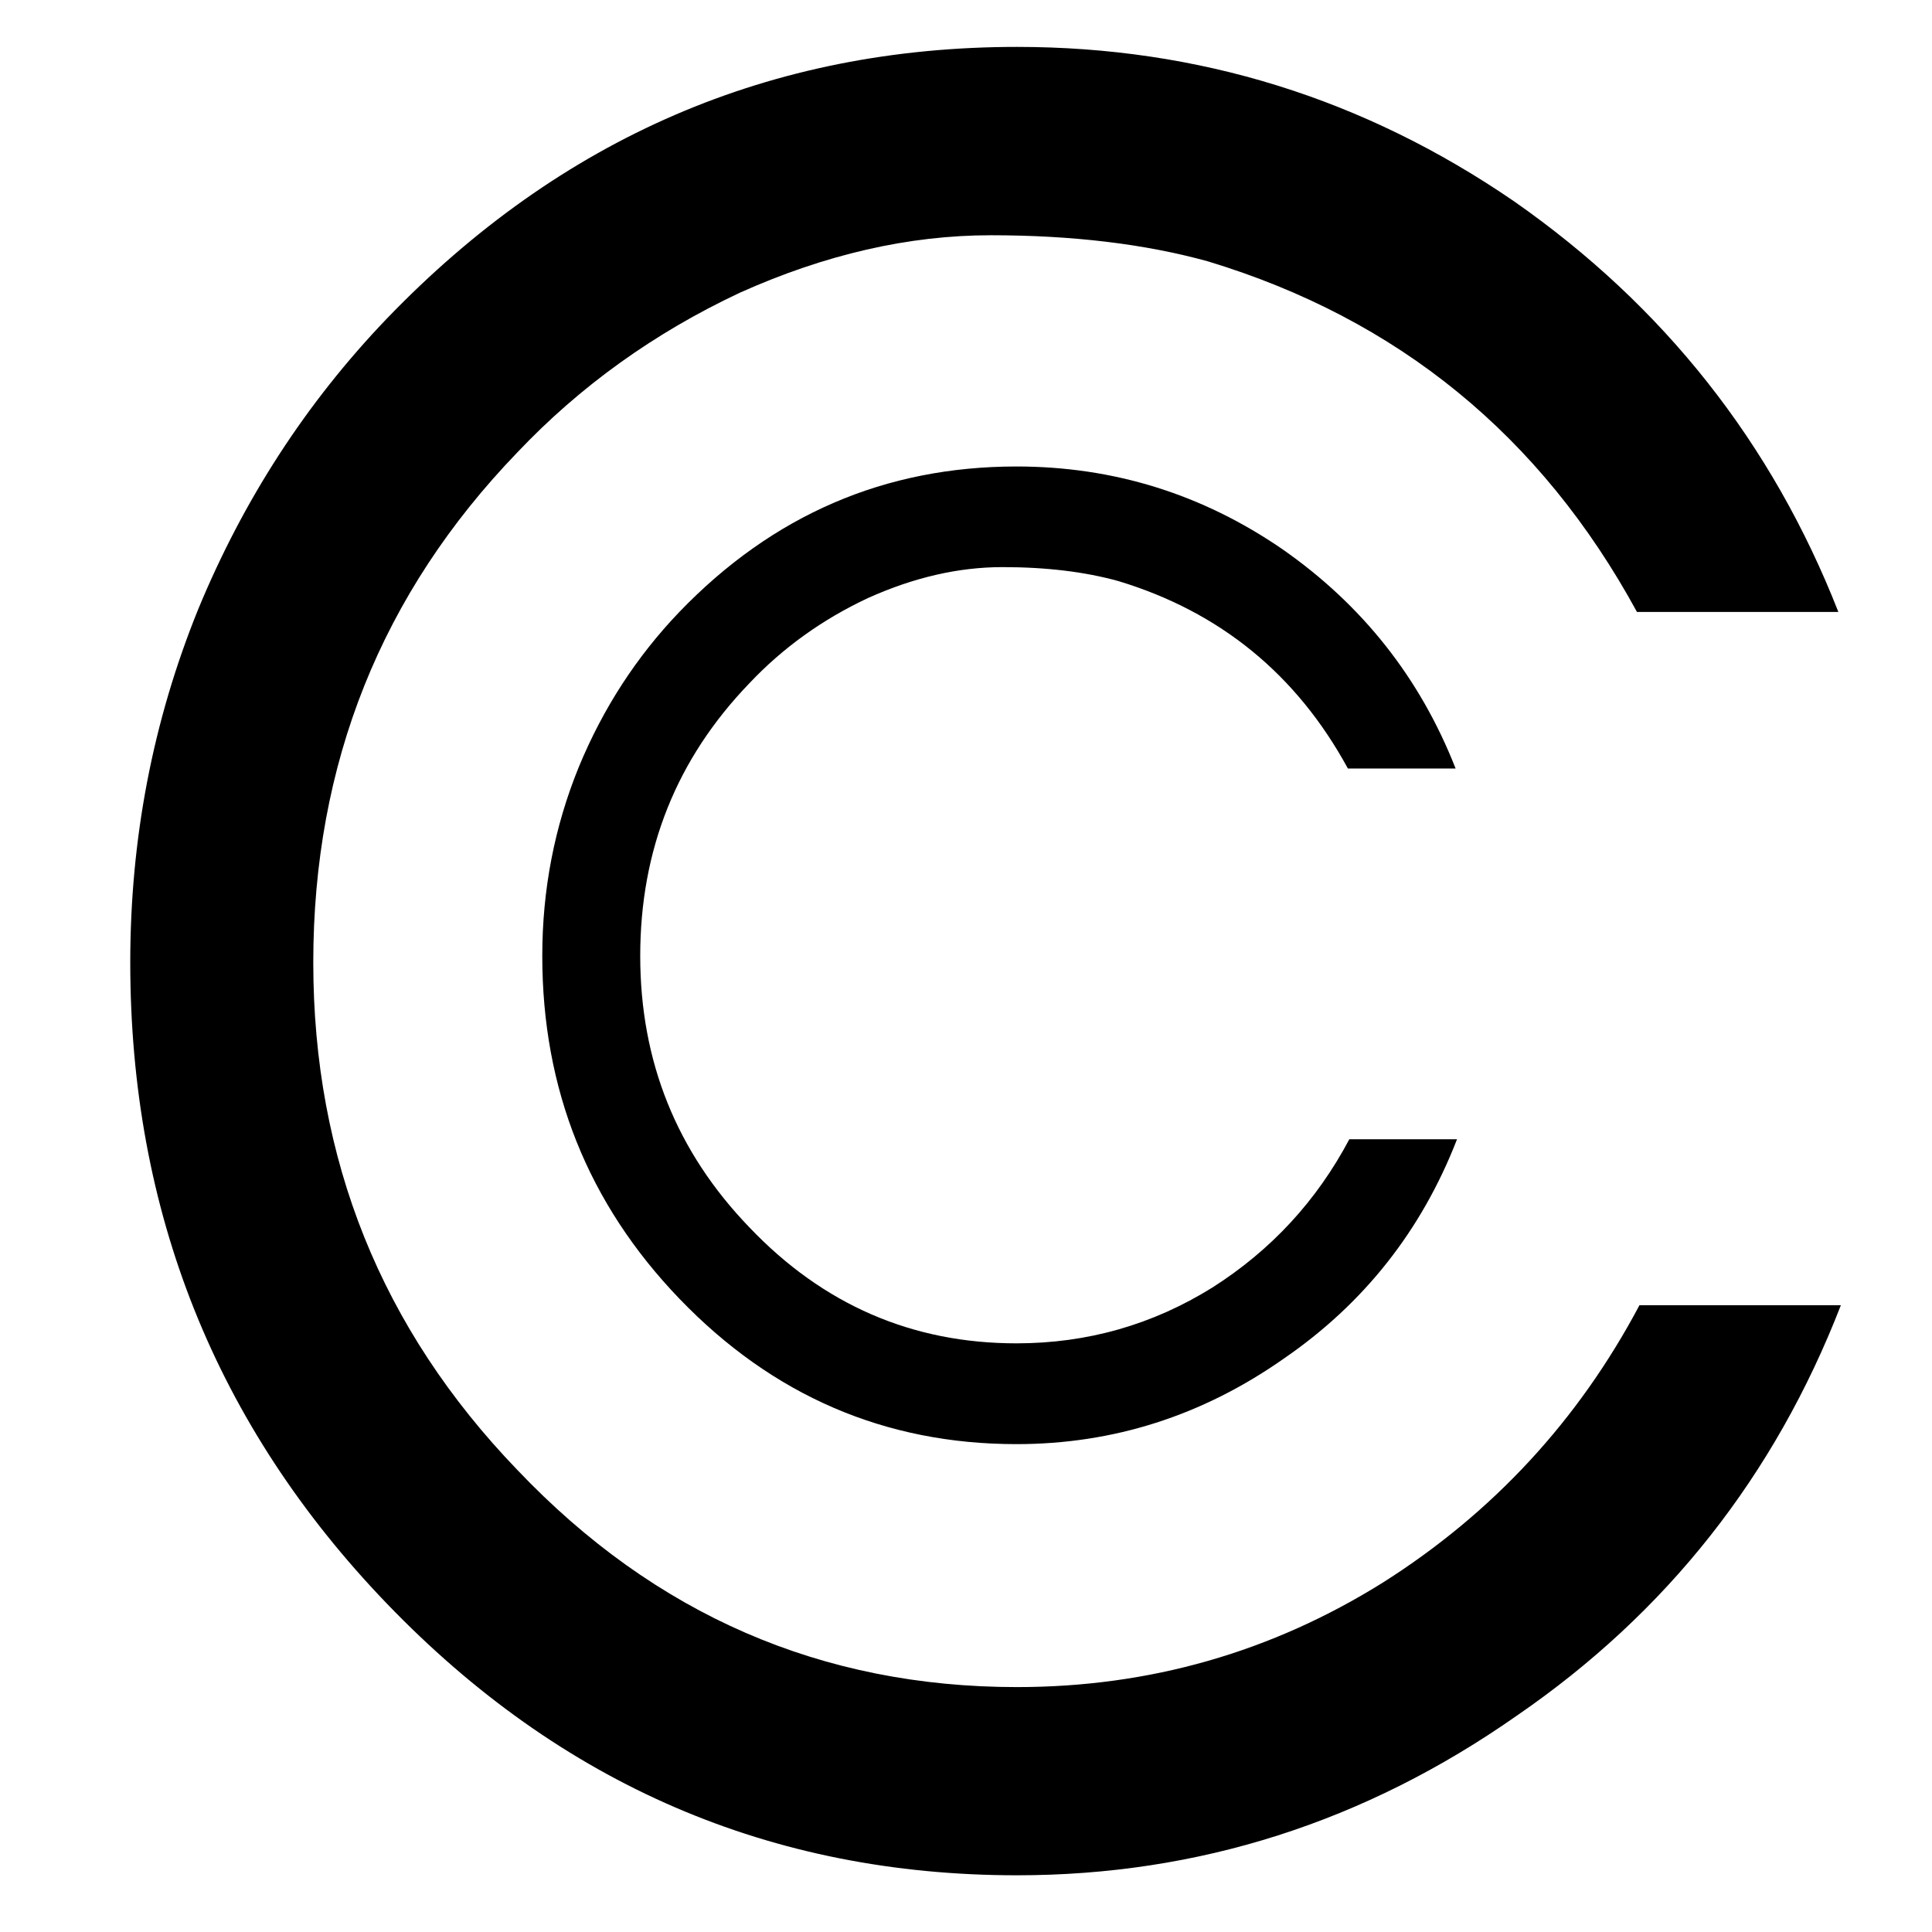
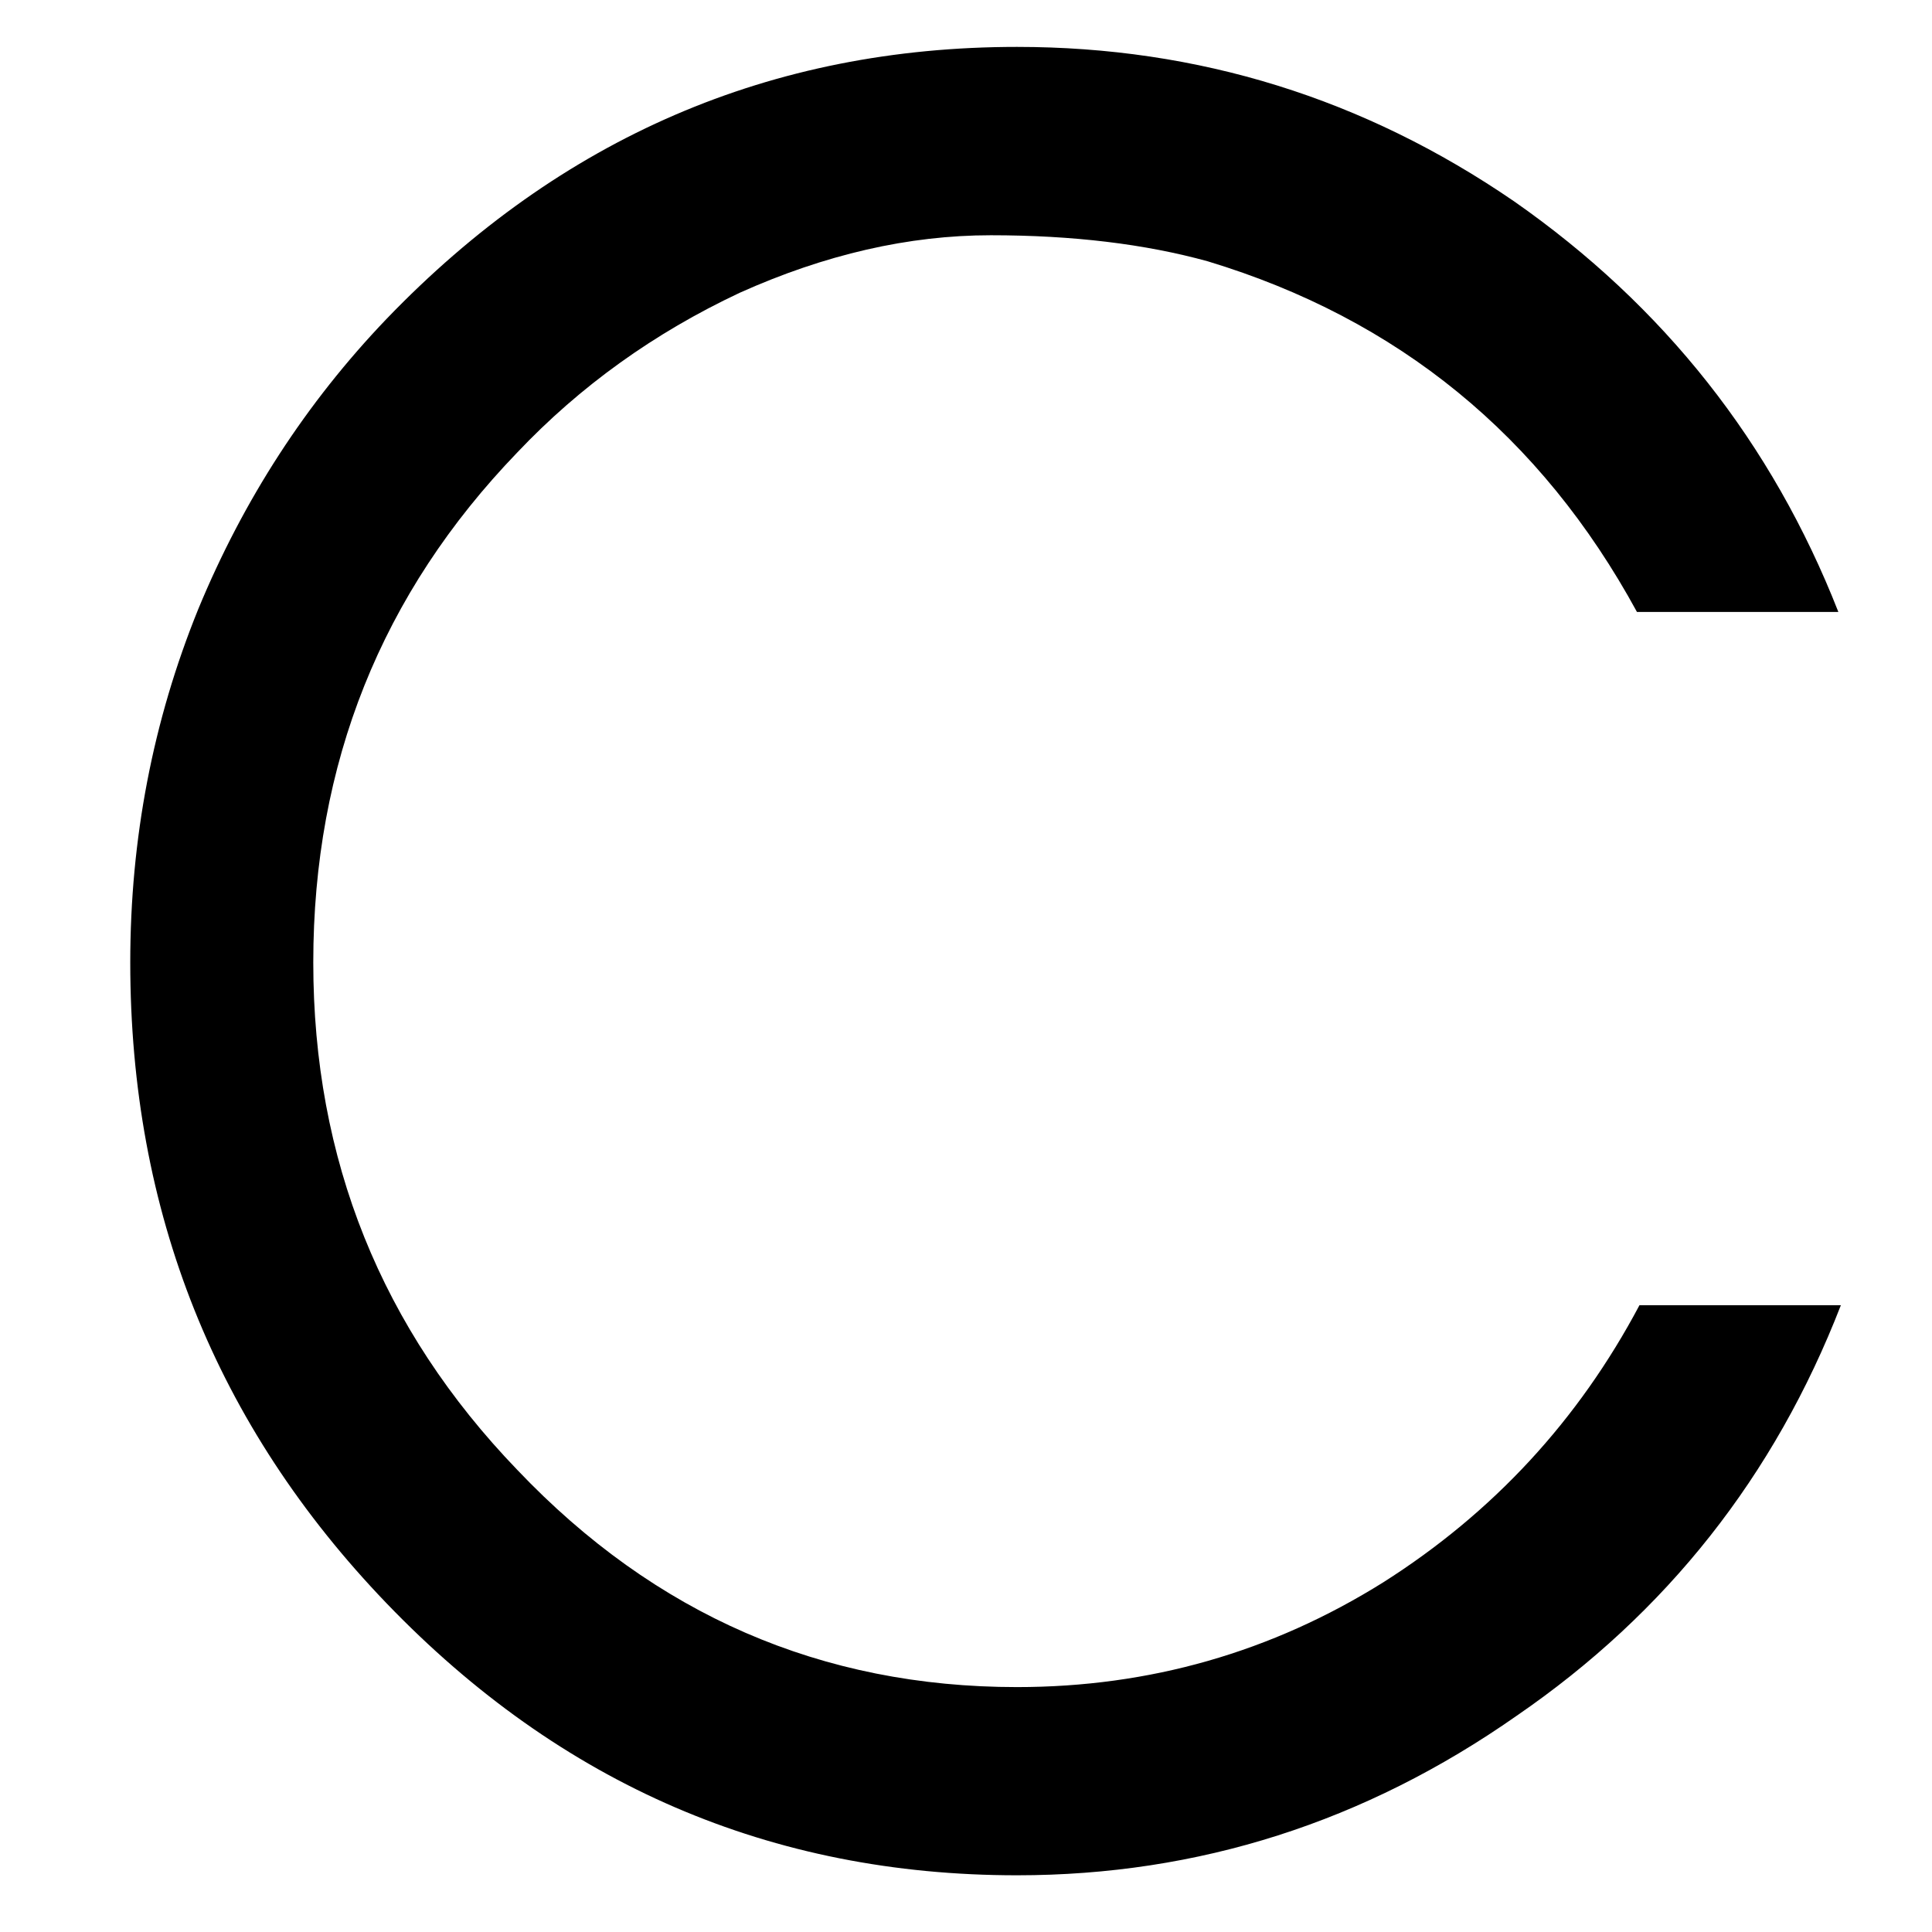
<svg xmlns="http://www.w3.org/2000/svg" width="256" zoomAndPan="magnify" viewBox="0 0 192 192" height="256" preserveAspectRatio="xMidYMid meet" version="1.0">
  <defs>
    <g />
    <clipPath id="4e93ce4dfb">
-       <path d="M 100.953 45.699 L 188.719 45.699 L 188.719 146.148 L 100.953 146.148 Z M 100.953 45.699 " clip-rule="nonzero" />
-     </clipPath>
+       </clipPath>
    <clipPath id="467e6174fa">
-       <path d="M 100.953 95.996 L 188.719 45.844 L 188.719 146.148 Z M 100.953 95.996 " clip-rule="nonzero" />
-     </clipPath>
+       </clipPath>
  </defs>
-   <rect x="-19.2" width="230.4" fill="none" y="-19.2" height="230.4" fill-opacity="1" />
-   <rect x="-19.2" width="230.4" fill="none" y="-19.2" height="230.4" fill-opacity="1" />
  <g fill="#000000" fill-opacity="1">
    <g transform="translate(1.242, 183.77)">
      <g>
        <path d="M 181.703 -54.062 C 175.117 -37.082 164.375 -23.477 149.469 -13.25 C 134.395 -2.688 117.848 2.594 99.828 2.594 C 75.391 2.594 54.504 -6.414 37.172 -24.438 C 20.191 -42.113 11.703 -63.344 11.703 -88.125 C 11.703 -100.426 13.953 -112.125 18.453 -123.219 C 22.961 -134.133 29.203 -143.754 37.172 -152.078 C 54.504 -170.098 75.391 -179.109 99.828 -179.109 C 117.848 -179.109 134.312 -173.992 149.219 -163.766 C 164.113 -153.367 174.859 -139.766 181.453 -122.953 L 161.438 -122.953 C 151.906 -140.461 137.691 -152.078 118.797 -157.797 C 112.555 -159.523 105.363 -160.391 97.219 -160.391 C 89.07 -160.391 80.754 -158.484 72.266 -154.672 C 63.773 -150.68 56.41 -145.395 50.172 -138.812 C 36.648 -124.781 29.891 -107.883 29.891 -88.125 C 29.891 -68.539 36.648 -51.727 50.172 -37.688 C 63.859 -23.301 80.41 -16.109 99.828 -16.109 C 112.992 -16.109 125.125 -19.578 136.219 -26.516 C 147.133 -33.441 155.625 -42.625 161.688 -54.062 Z M 181.703 -54.062 " />
      </g>
    </g>
  </g>
  <g fill="#000000" fill-opacity="1">
    <g transform="translate(47.641, 142.125)">
      <g>
-         <path d="M 97.156 -28.906 C 93.633 -19.832 87.891 -12.562 79.922 -7.094 C 71.859 -1.438 63.008 1.391 53.375 1.391 C 40.312 1.391 29.145 -3.426 19.875 -13.062 C 10.789 -22.52 6.25 -33.875 6.25 -47.125 C 6.25 -53.695 7.457 -59.953 9.875 -65.891 C 12.281 -71.723 15.613 -76.863 19.875 -81.312 C 29.145 -90.945 40.312 -95.766 53.375 -95.766 C 63.008 -95.766 71.812 -93.031 79.781 -87.562 C 87.75 -82.008 93.492 -74.738 97.016 -65.75 L 86.312 -65.75 C 81.219 -75.102 73.617 -81.312 63.516 -84.375 C 60.18 -85.301 56.336 -85.766 51.984 -85.766 C 47.629 -85.766 43.18 -84.742 38.641 -82.703 C 34.098 -80.578 30.16 -77.75 26.828 -74.219 C 19.598 -66.719 15.984 -57.688 15.984 -47.125 C 15.984 -36.645 19.598 -27.656 26.828 -20.156 C 34.148 -12.469 43 -8.625 53.375 -8.625 C 60.414 -8.625 66.906 -10.473 72.844 -14.172 C 78.676 -17.879 83.211 -22.789 86.453 -28.906 Z M 97.156 -28.906 " />
-       </g>
+         </g>
    </g>
  </g>
  <g clip-path="url(#4e93ce4dfb)">
    <g clip-path="url(#467e6174fa)">
      <path fill="none" d="M 100.953 146.148 L 100.953 45.699 L 188.719 45.699 L 188.719 146.148 Z M 100.953 146.148 " fill-opacity="1" fill-rule="nonzero" />
    </g>
  </g>
</svg>